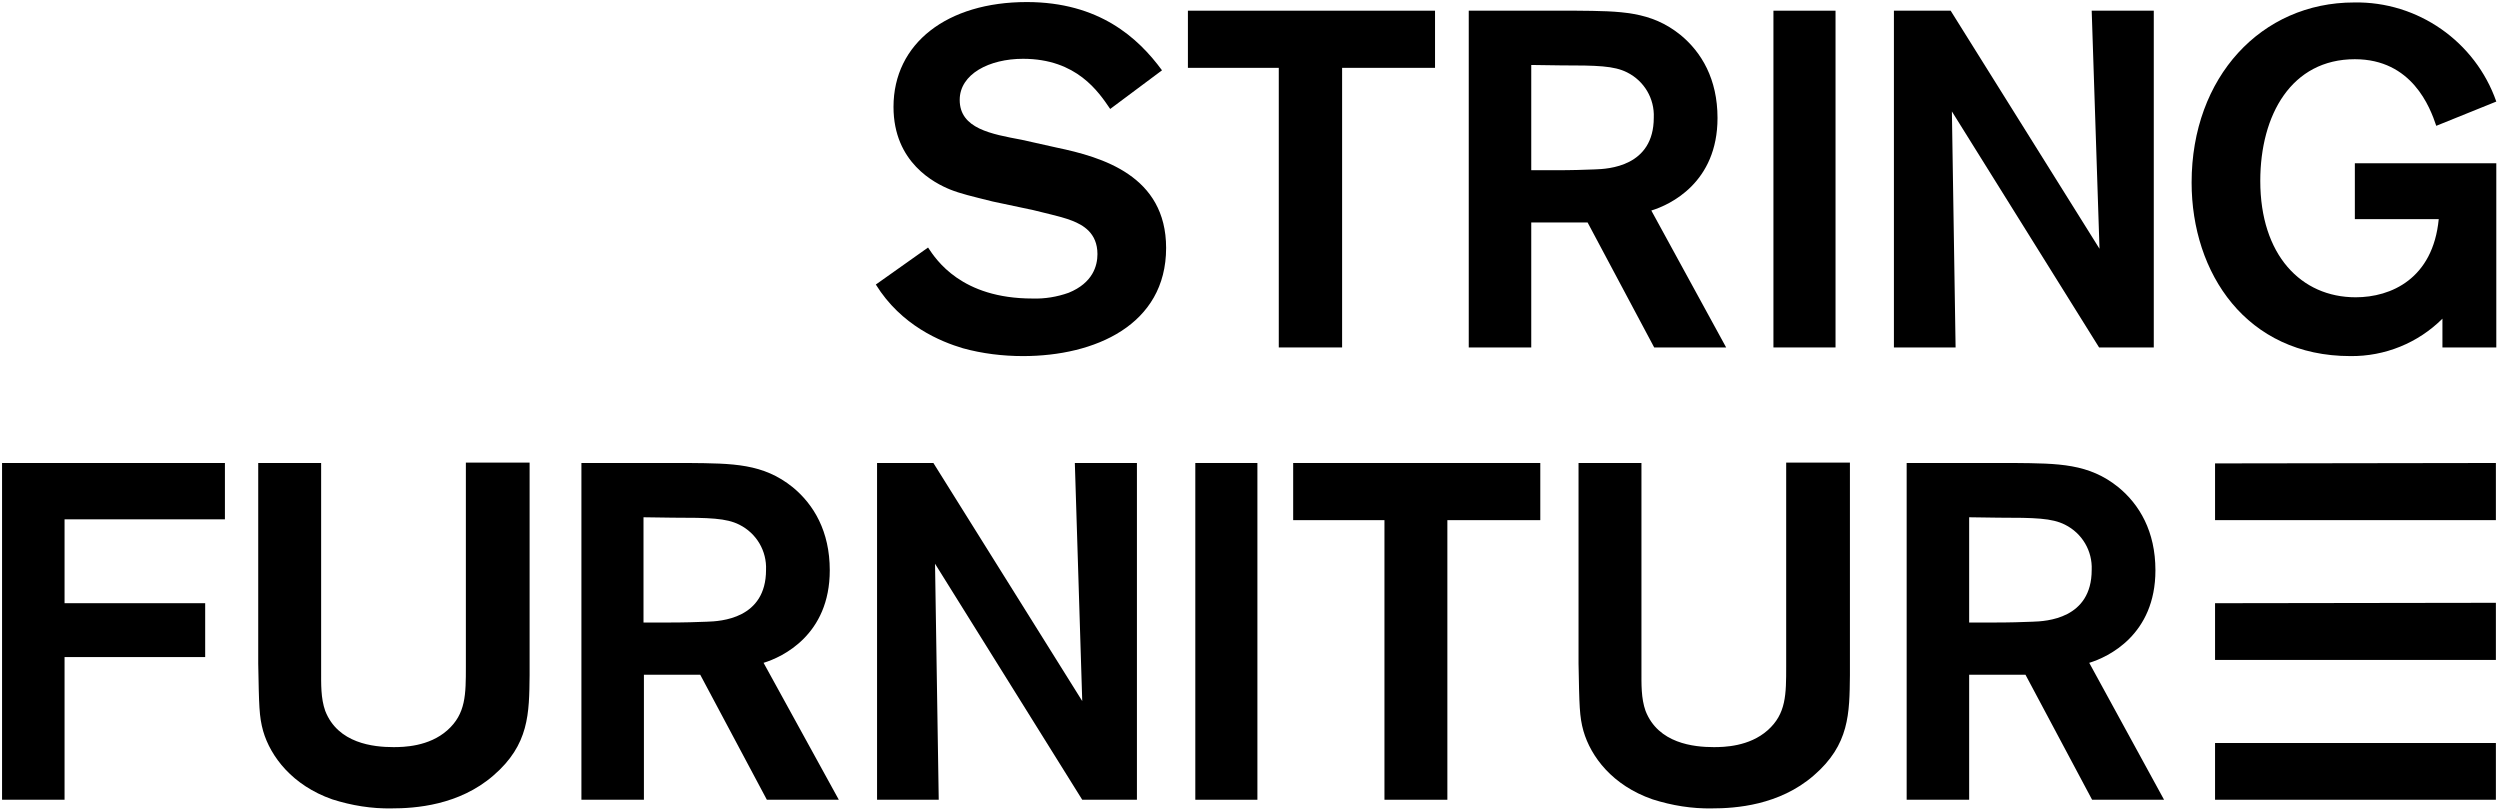
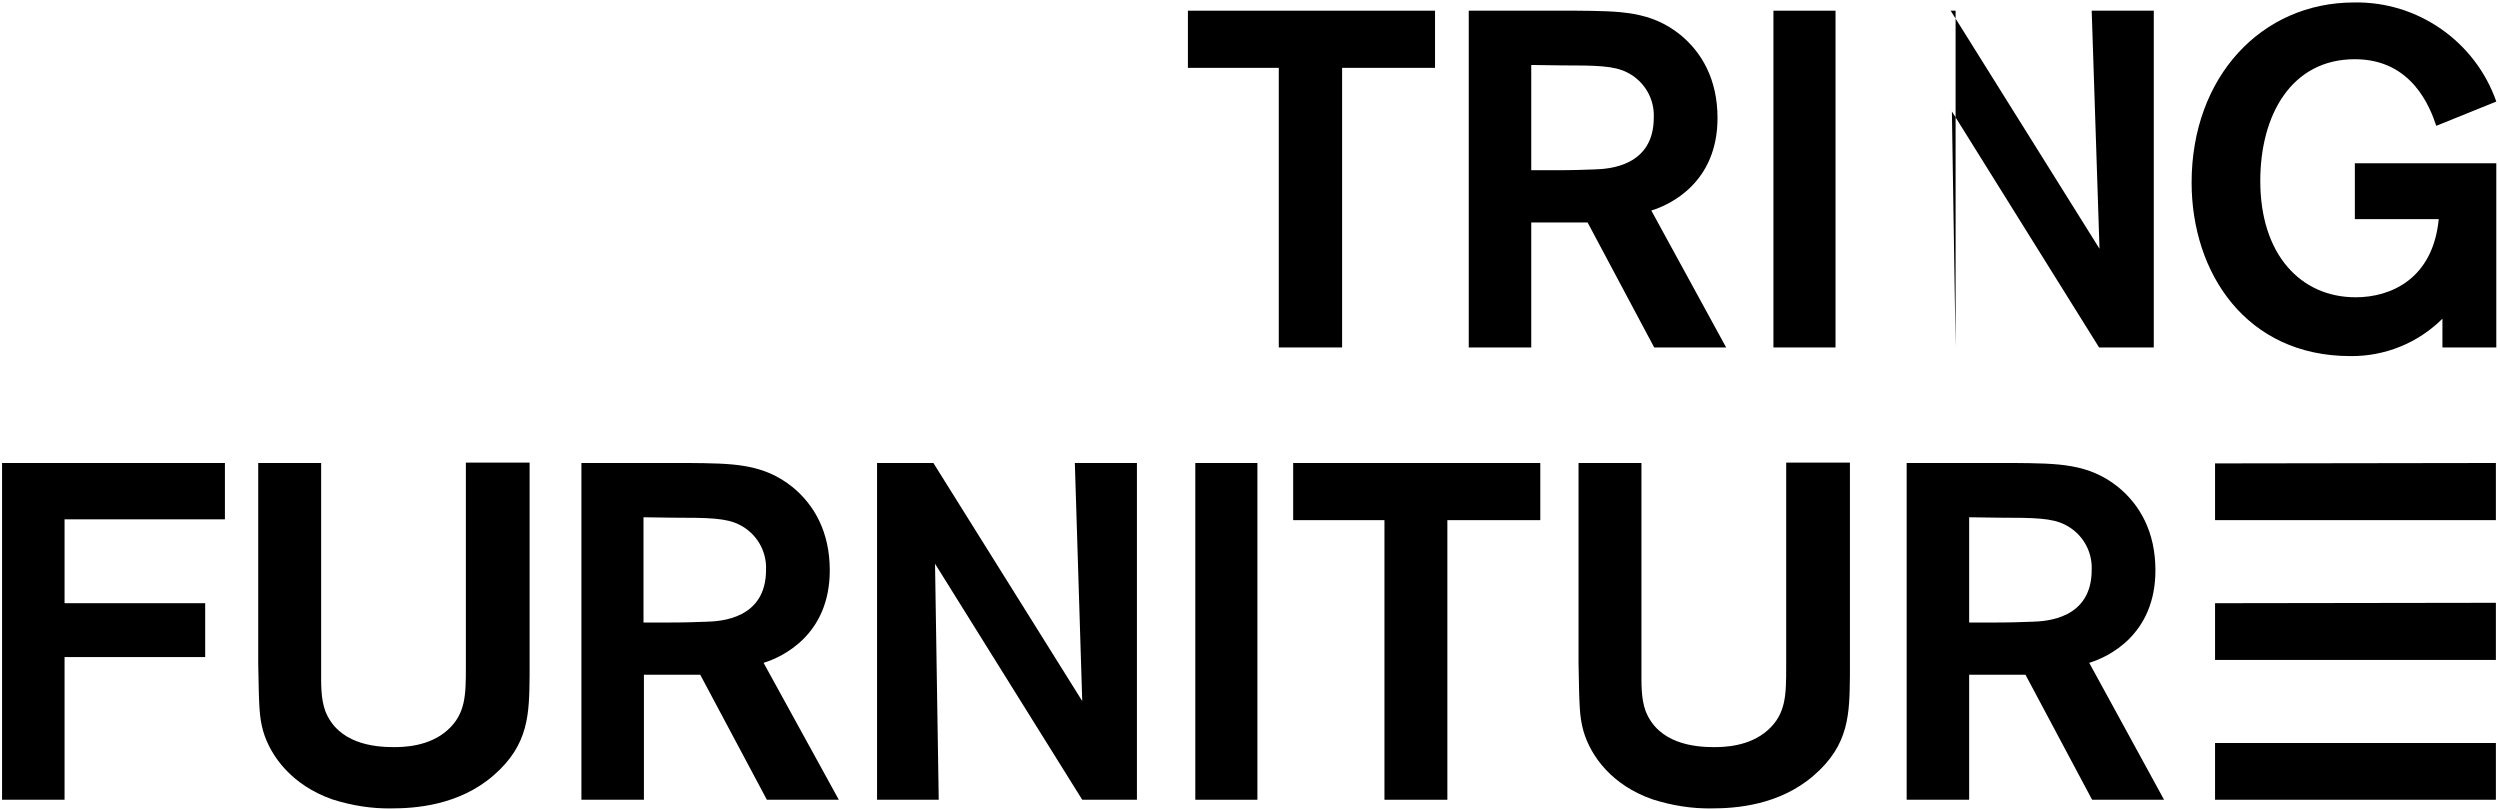
<svg xmlns="http://www.w3.org/2000/svg" width="608" height="197" viewBox="0 0 608 197" fill="none">
  <g clip-path="url(#clip0_2064_153)">
    <path d="M538.7 126.5H607V112.6L538.7 112.7V126.5Z" fill="black" />
    <path d="M538.7 160.5H607V146.6L538.7 146.7V160.5Z" fill="black" />
    <path d="M538.7 194.5H607V180.7H538.7V194.5Z" fill="black" />
-     <path d="M225.7 60.2C227.7 63.2 233.8 72.6 251.1 72.6C254.1 72.7 257.1 72.2 259.9 71.2C265.8 68.8 266.9 64.6 266.9 61.8C266.9 56.6 263.3 54.7 260.8 53.7C258.9 53 258.7 52.9 251.3 51.1L241.4 49C236.2 47.7 233.6 47.1 231.1 46.1C227.4 44.6 217.3 39.6 217.3 26C217.3 10.5 230.4 0.5 249.7 0.5C267.3 0.5 276.8 9.2 282.6 17.1L270 26.5C267.2 22.4 261.9 14.3 248.8 14.3C240.6 14.3 233.4 18 233.4 24.3C233.4 31.3 241.1 32.6 248.5 34L257 35.9C268 38.2 283.6 42.7 283.6 60.3C283.6 79.1 266.2 86.6 248.8 86.6C243.9 86.6 238.9 86 234.2 84.7C228.8 83.1 219.2 79.2 213 69.2L225.7 60.2Z" fill="black" />
    <path d="M349 16.5H326.4V84.5H311V16.5H288.9V2.6H349V16.5Z" fill="black" />
    <path d="M357.2 2.6H383.3C394.2 2.7 401.5 2.7 408.7 8.5C413.8 12.7 417.7 19.2 417.7 28.7C417.7 44.4 406.2 49.8 401.6 51.2L419.8 84.5H402.3L386.1 54.1H372.4V84.5H357.2V2.6ZM372.4 15.8V41.4H377.7C382.9 41.4 384.9 41.3 387.8 41.2C391.2 41.1 402.2 40.5 402.2 28.6C402.4 24 399.9 19.7 395.7 17.6C392.5 16 388.5 15.9 379.5 15.9L372.4 15.8Z" fill="black" />
    <path d="M446.4 2.6V84.5H431.3V2.6H446.4Z" fill="black" />
-     <path d="M508.7 2.6H523.8V84.5H510.5L474.7 27.1L475.6 84.5H460.6V2.6H474.4L510.6 60.5L508.7 2.6Z" fill="black" />
+     <path d="M508.7 2.6H523.8V84.5H510.5L474.7 27.1L475.6 84.5V2.6H474.4L510.6 60.5L508.7 2.6Z" fill="black" />
    <path d="M607.1 39.7V84.5H594V77.5C588.1 83.4 580 86.7 571.6 86.6C546.3 86.6 533 66.4 533 44.4C533 18.7 550 0.6 572.5 0.6C588 0.3 602 10.1 607.1 24.7L592.5 30.6C591 26.1 586.6 14.4 572.7 14.4C557.3 14.4 549.7 27.9 549.7 44C549.7 62 559.6 72.3 572.9 72.3C581.5 72.3 591.7 67.8 593.1 53.3H572.7V39.7H607.1Z" fill="black" />
    <path d="M15.7 146.7H49.9V159.8H15.7V194.5H0.5V112.6H54.7V126.3H15.7V146.7Z" fill="black" />
    <path d="M128.8 112.6V164.2C128.7 173.5 128.7 181.1 120 188.6C111.6 195.9 100.9 196.6 95.3 196.6C90.4 196.7 85.5 195.9 80.8 194.4C71.1 191 65.8 184 64 177.8C63 174.2 63 171.7 62.8 161.4V112.6H78.1V162.9C78.1 166.4 78 169.8 79.1 172.9C82.2 180.8 90.8 181.7 95.7 181.7C98.1 181.7 104.3 181.6 108.8 177.6C113.3 173.6 113.3 168.9 113.3 162.1V112.5H128.8V112.6Z" fill="black" />
    <path d="M141.3 112.6H167.4C178.3 112.7 185.6 112.7 192.8 118.5C197.9 122.7 201.8 129.2 201.8 138.7C201.8 154.4 190.3 159.8 185.7 161.2L204 194.5H186.5L170.3 164.1H156.6V194.5H141.4V112.6H141.3ZM156.5 125.8V151.4H161.8C167 151.4 169 151.3 171.9 151.2C175.3 151.1 186.3 150.5 186.3 138.6C186.5 134 184 129.7 179.8 127.6C176.6 126 172.6 125.9 163.6 125.9L156.5 125.8Z" fill="black" />
    <path d="M261.4 112.6H276.5V194.5H263.2L227.4 137.1L228.3 194.5H213.3V112.6H227L263.2 170.5L261.4 112.6Z" fill="black" />
    <path d="M305.8 112.6V194.5H290.7V112.6H305.8Z" fill="black" />
    <path d="M374.6 126.5H352V194.5H336.7V126.5H314.5V112.6H374.6V126.5Z" fill="black" />
    <path d="M449.9 112.6V164.2C449.8 173.5 449.8 181.1 441.1 188.6C432.7 195.9 422 196.6 416.4 196.6C411.5 196.7 406.6 195.9 401.9 194.4C392.1 191 386.9 184 385.1 177.8C384.1 174.2 384.1 171.7 383.9 161.4V112.6H399.2V162.9C399.2 166.4 399.1 169.8 400.2 172.9C403.3 180.8 411.9 181.7 416.8 181.7C419.2 181.7 425.4 181.6 429.9 177.6C434.4 173.6 434.4 168.9 434.4 162.1V112.5H449.9V112.6Z" fill="black" />
    <path d="M463.7 112.6H489.8C500.7 112.7 508 112.7 515.2 118.5C520.3 122.7 524.2 129.2 524.2 138.7C524.2 154.4 512.7 159.8 508.1 161.2L526.3 194.5H508.8L492.6 164.1H478.9V194.5H463.7V112.6ZM478.9 125.8V151.4H484.2C489.4 151.4 491.4 151.3 494.3 151.2C497.7 151.1 508.7 150.5 508.7 138.6C508.9 134 506.4 129.7 502.2 127.6C499 126 495 125.9 486 125.9L478.9 125.8Z" fill="black" />
  </g>
  <defs>
    <clipPath id="clip0_2064_153">
      <rect width="606.6" height="196.1" fill="white" transform="translate(0.5 0.5)" />
    </clipPath>
  </defs>
</svg>